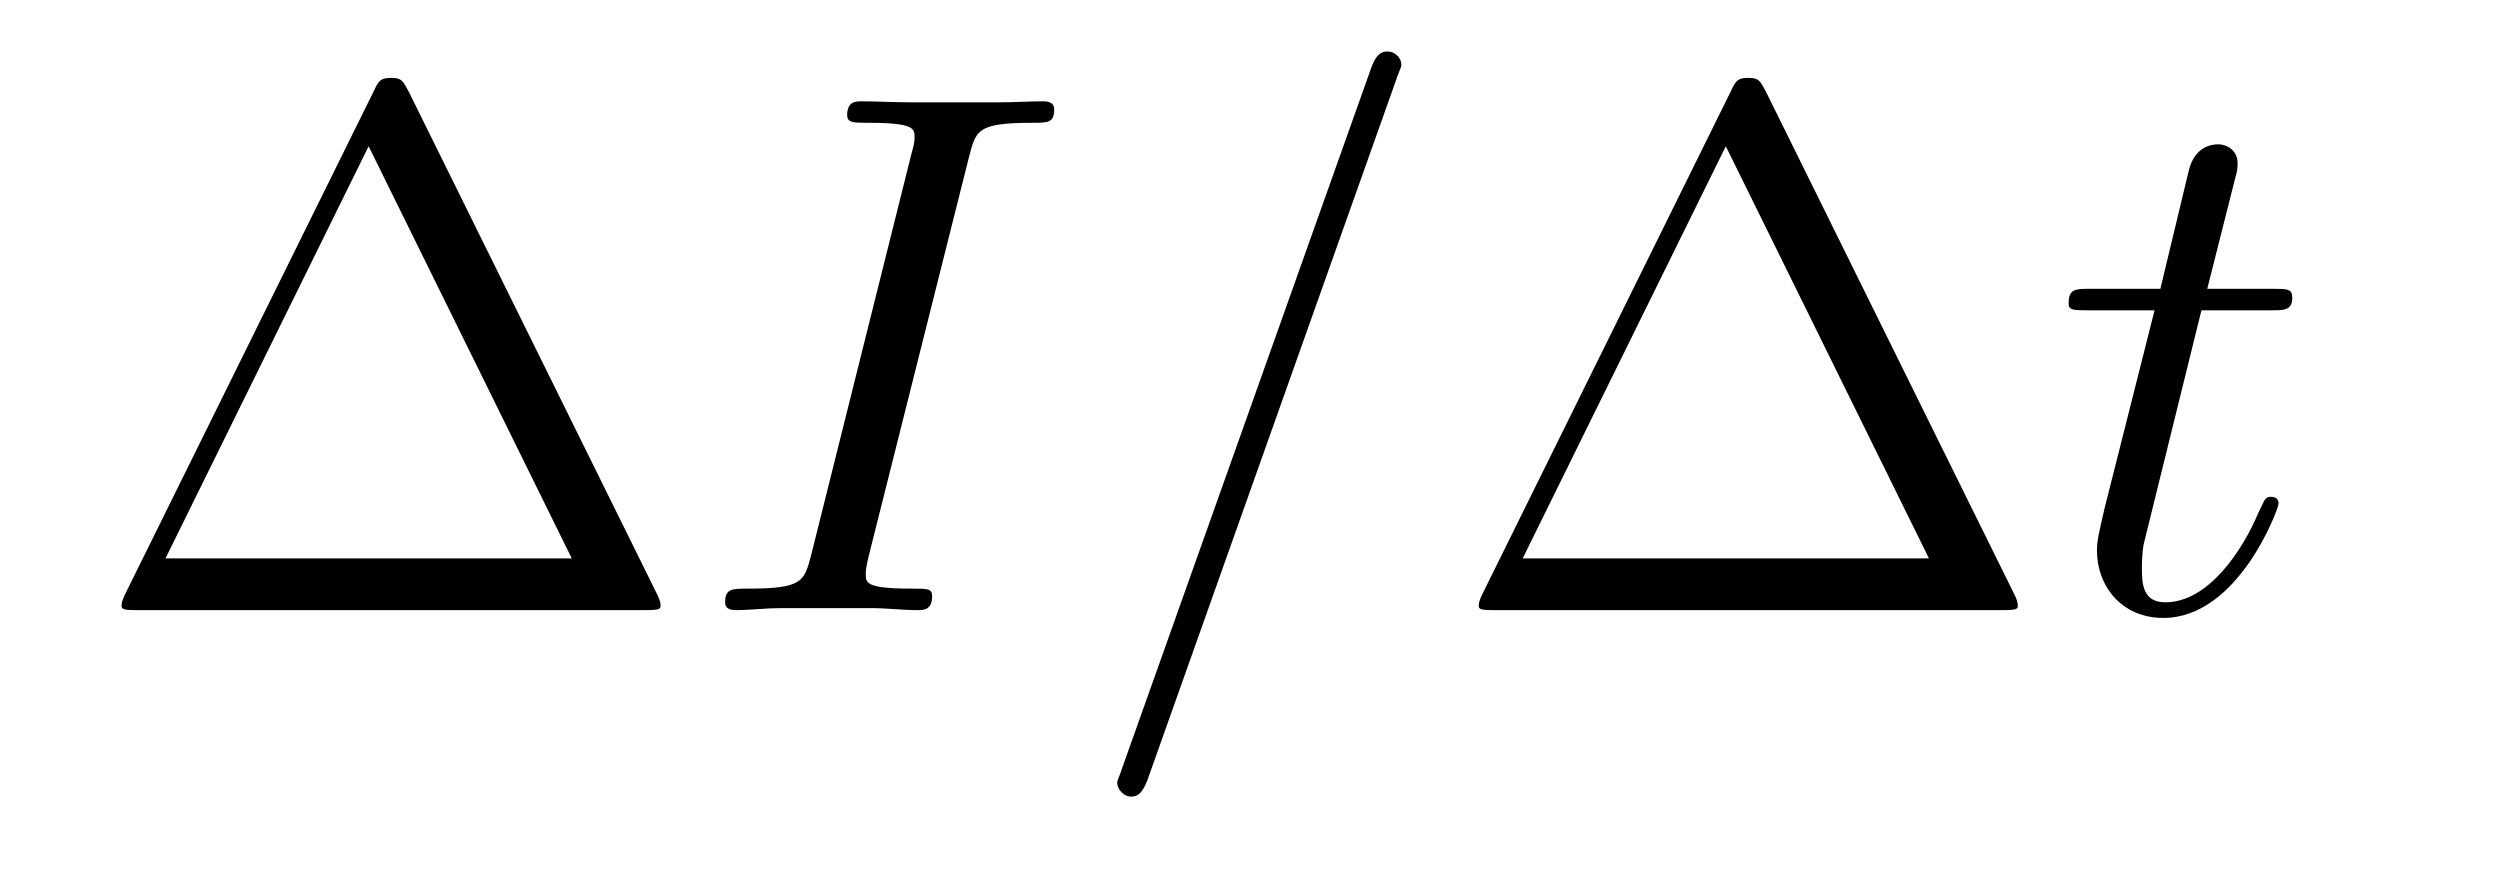
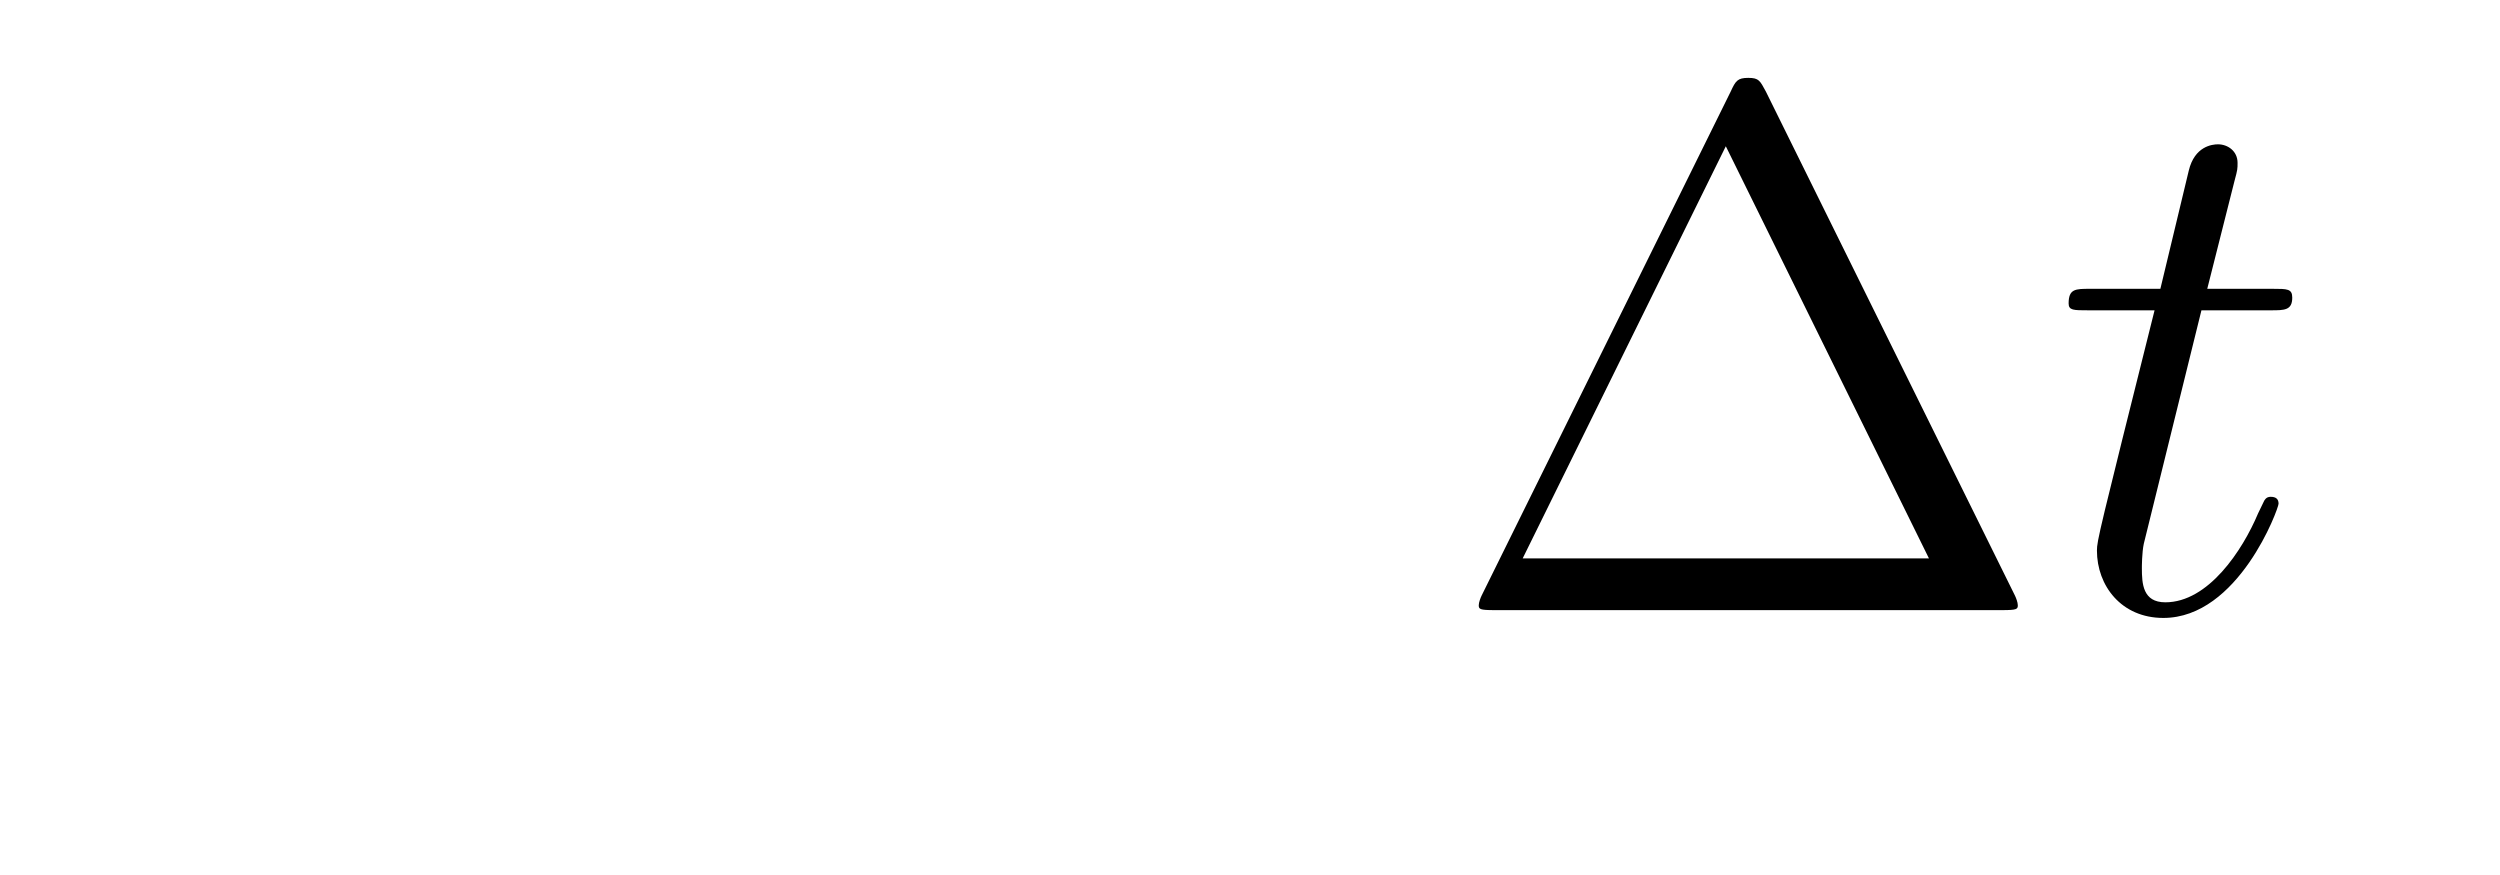
<svg xmlns="http://www.w3.org/2000/svg" height="14pt" version="1.1" viewBox="0 -14 40 14" width="40pt">
  <g id="page1">
    <g transform="matrix(1 0 0 1 -127 650)">
-       <path d="M133.539 -662.535C133.445 -662.707 133.43 -662.754 133.258 -662.754C133.086 -662.754 133.055 -662.707 132.977 -662.535L128.992 -654.473C128.977 -654.441 128.945 -654.363 128.945 -654.316C128.945 -654.254 128.961 -654.238 129.195 -654.238H137.32C137.555 -654.238 137.57 -654.254 137.57 -654.316C137.57 -654.363 137.539 -654.441 137.523 -654.473L133.539 -662.535ZM132.898 -661.66L136.148 -655.066H129.648L132.898 -661.66ZM138.117 -654.238" fill-rule="evenodd" />
-       <path d="M142.508 -661.504C142.617 -661.91 142.633 -662.035 143.508 -662.035C143.773 -662.035 143.867 -662.035 143.867 -662.254C143.867 -662.379 143.727 -662.379 143.695 -662.379C143.477 -662.379 143.227 -662.363 143.008 -662.363H141.539C141.305 -662.363 141.023 -662.379 140.789 -662.379C140.695 -662.379 140.555 -662.379 140.555 -662.16C140.555 -662.035 140.648 -662.035 140.898 -662.035C141.633 -662.035 141.633 -661.941 141.633 -661.801C141.633 -661.723 141.617 -661.66 141.586 -661.551L139.977 -655.113C139.867 -654.707 139.852 -654.582 138.977 -654.582C138.711 -654.582 138.602 -654.582 138.602 -654.363C138.602 -654.238 138.727 -654.238 138.789 -654.238C138.992 -654.238 139.258 -654.27 139.477 -654.27H140.945C141.18 -654.27 141.445 -654.238 141.68 -654.238C141.773 -654.238 141.914 -654.238 141.914 -654.457C141.914 -654.582 141.852 -654.582 141.586 -654.582C140.852 -654.582 140.852 -654.676 140.852 -654.816C140.852 -654.848 140.852 -654.91 140.898 -655.098L142.508 -661.504ZM143.273 -654.238" fill-rule="evenodd" />
-       <path d="M149.344 -662.738C149.344 -662.754 149.422 -662.926 149.422 -662.957C149.422 -663.098 149.297 -663.176 149.203 -663.176C149.141 -663.176 149.031 -663.176 148.938 -662.91L144.953 -651.707C144.953 -651.691 144.875 -651.504 144.875 -651.488C144.875 -651.348 145 -651.254 145.094 -651.254C145.172 -651.254 145.266 -651.27 145.359 -651.519L149.344 -662.738ZM150.113 -654.238" fill-rule="evenodd" />
      <path d="M155.254 -662.535C155.16 -662.707 155.145 -662.754 154.973 -662.754S154.77 -662.707 154.691 -662.535L150.707 -654.473C150.691 -654.441 150.66 -654.363 150.66 -654.316C150.66 -654.254 150.676 -654.238 150.91 -654.238H159.035C159.27 -654.238 159.285 -654.254 159.285 -654.316C159.285 -654.363 159.254 -654.441 159.238 -654.473L155.254 -662.535ZM154.613 -661.66L157.863 -655.066H151.363L154.613 -661.66ZM159.832 -654.238" fill-rule="evenodd" />
-       <path d="M162.223 -659.035H163.332C163.551 -659.035 163.676 -659.035 163.676 -659.238C163.676 -659.379 163.598 -659.379 163.363 -659.379H162.316L162.754 -661.113C162.801 -661.285 162.801 -661.301 162.801 -661.395C162.801 -661.582 162.645 -661.691 162.488 -661.691C162.395 -661.691 162.113 -661.66 162.02 -661.269L161.566 -659.379H160.441C160.207 -659.379 160.098 -659.379 160.098 -659.145C160.098 -659.035 160.176 -659.035 160.41 -659.035H161.473L160.676 -655.879C160.582 -655.473 160.551 -655.348 160.551 -655.191C160.551 -654.629 160.941 -654.113 161.613 -654.113C162.816 -654.113 163.457 -655.863 163.457 -655.941S163.41 -656.051 163.332 -656.051C163.316 -656.051 163.269 -656.051 163.238 -656.004C163.223 -655.988 163.223 -655.973 163.129 -655.785C162.879 -655.191 162.332 -654.363 161.645 -654.363C161.285 -654.363 161.27 -654.66 161.27 -654.91C161.27 -654.926 161.27 -655.16 161.301 -655.301L162.223 -659.035ZM164.031 -654.238" fill-rule="evenodd" />
+       <path d="M162.223 -659.035H163.332C163.551 -659.035 163.676 -659.035 163.676 -659.238C163.676 -659.379 163.598 -659.379 163.363 -659.379H162.316L162.754 -661.113C162.801 -661.285 162.801 -661.301 162.801 -661.395C162.801 -661.582 162.645 -661.691 162.488 -661.691C162.395 -661.691 162.113 -661.66 162.02 -661.269L161.566 -659.379H160.441C160.207 -659.379 160.098 -659.379 160.098 -659.145C160.098 -659.035 160.176 -659.035 160.41 -659.035H161.473C160.582 -655.473 160.551 -655.348 160.551 -655.191C160.551 -654.629 160.941 -654.113 161.613 -654.113C162.816 -654.113 163.457 -655.863 163.457 -655.941S163.41 -656.051 163.332 -656.051C163.316 -656.051 163.269 -656.051 163.238 -656.004C163.223 -655.988 163.223 -655.973 163.129 -655.785C162.879 -655.191 162.332 -654.363 161.645 -654.363C161.285 -654.363 161.27 -654.66 161.27 -654.91C161.27 -654.926 161.27 -655.16 161.301 -655.301L162.223 -659.035ZM164.031 -654.238" fill-rule="evenodd" />
    </g>
  </g>
</svg>